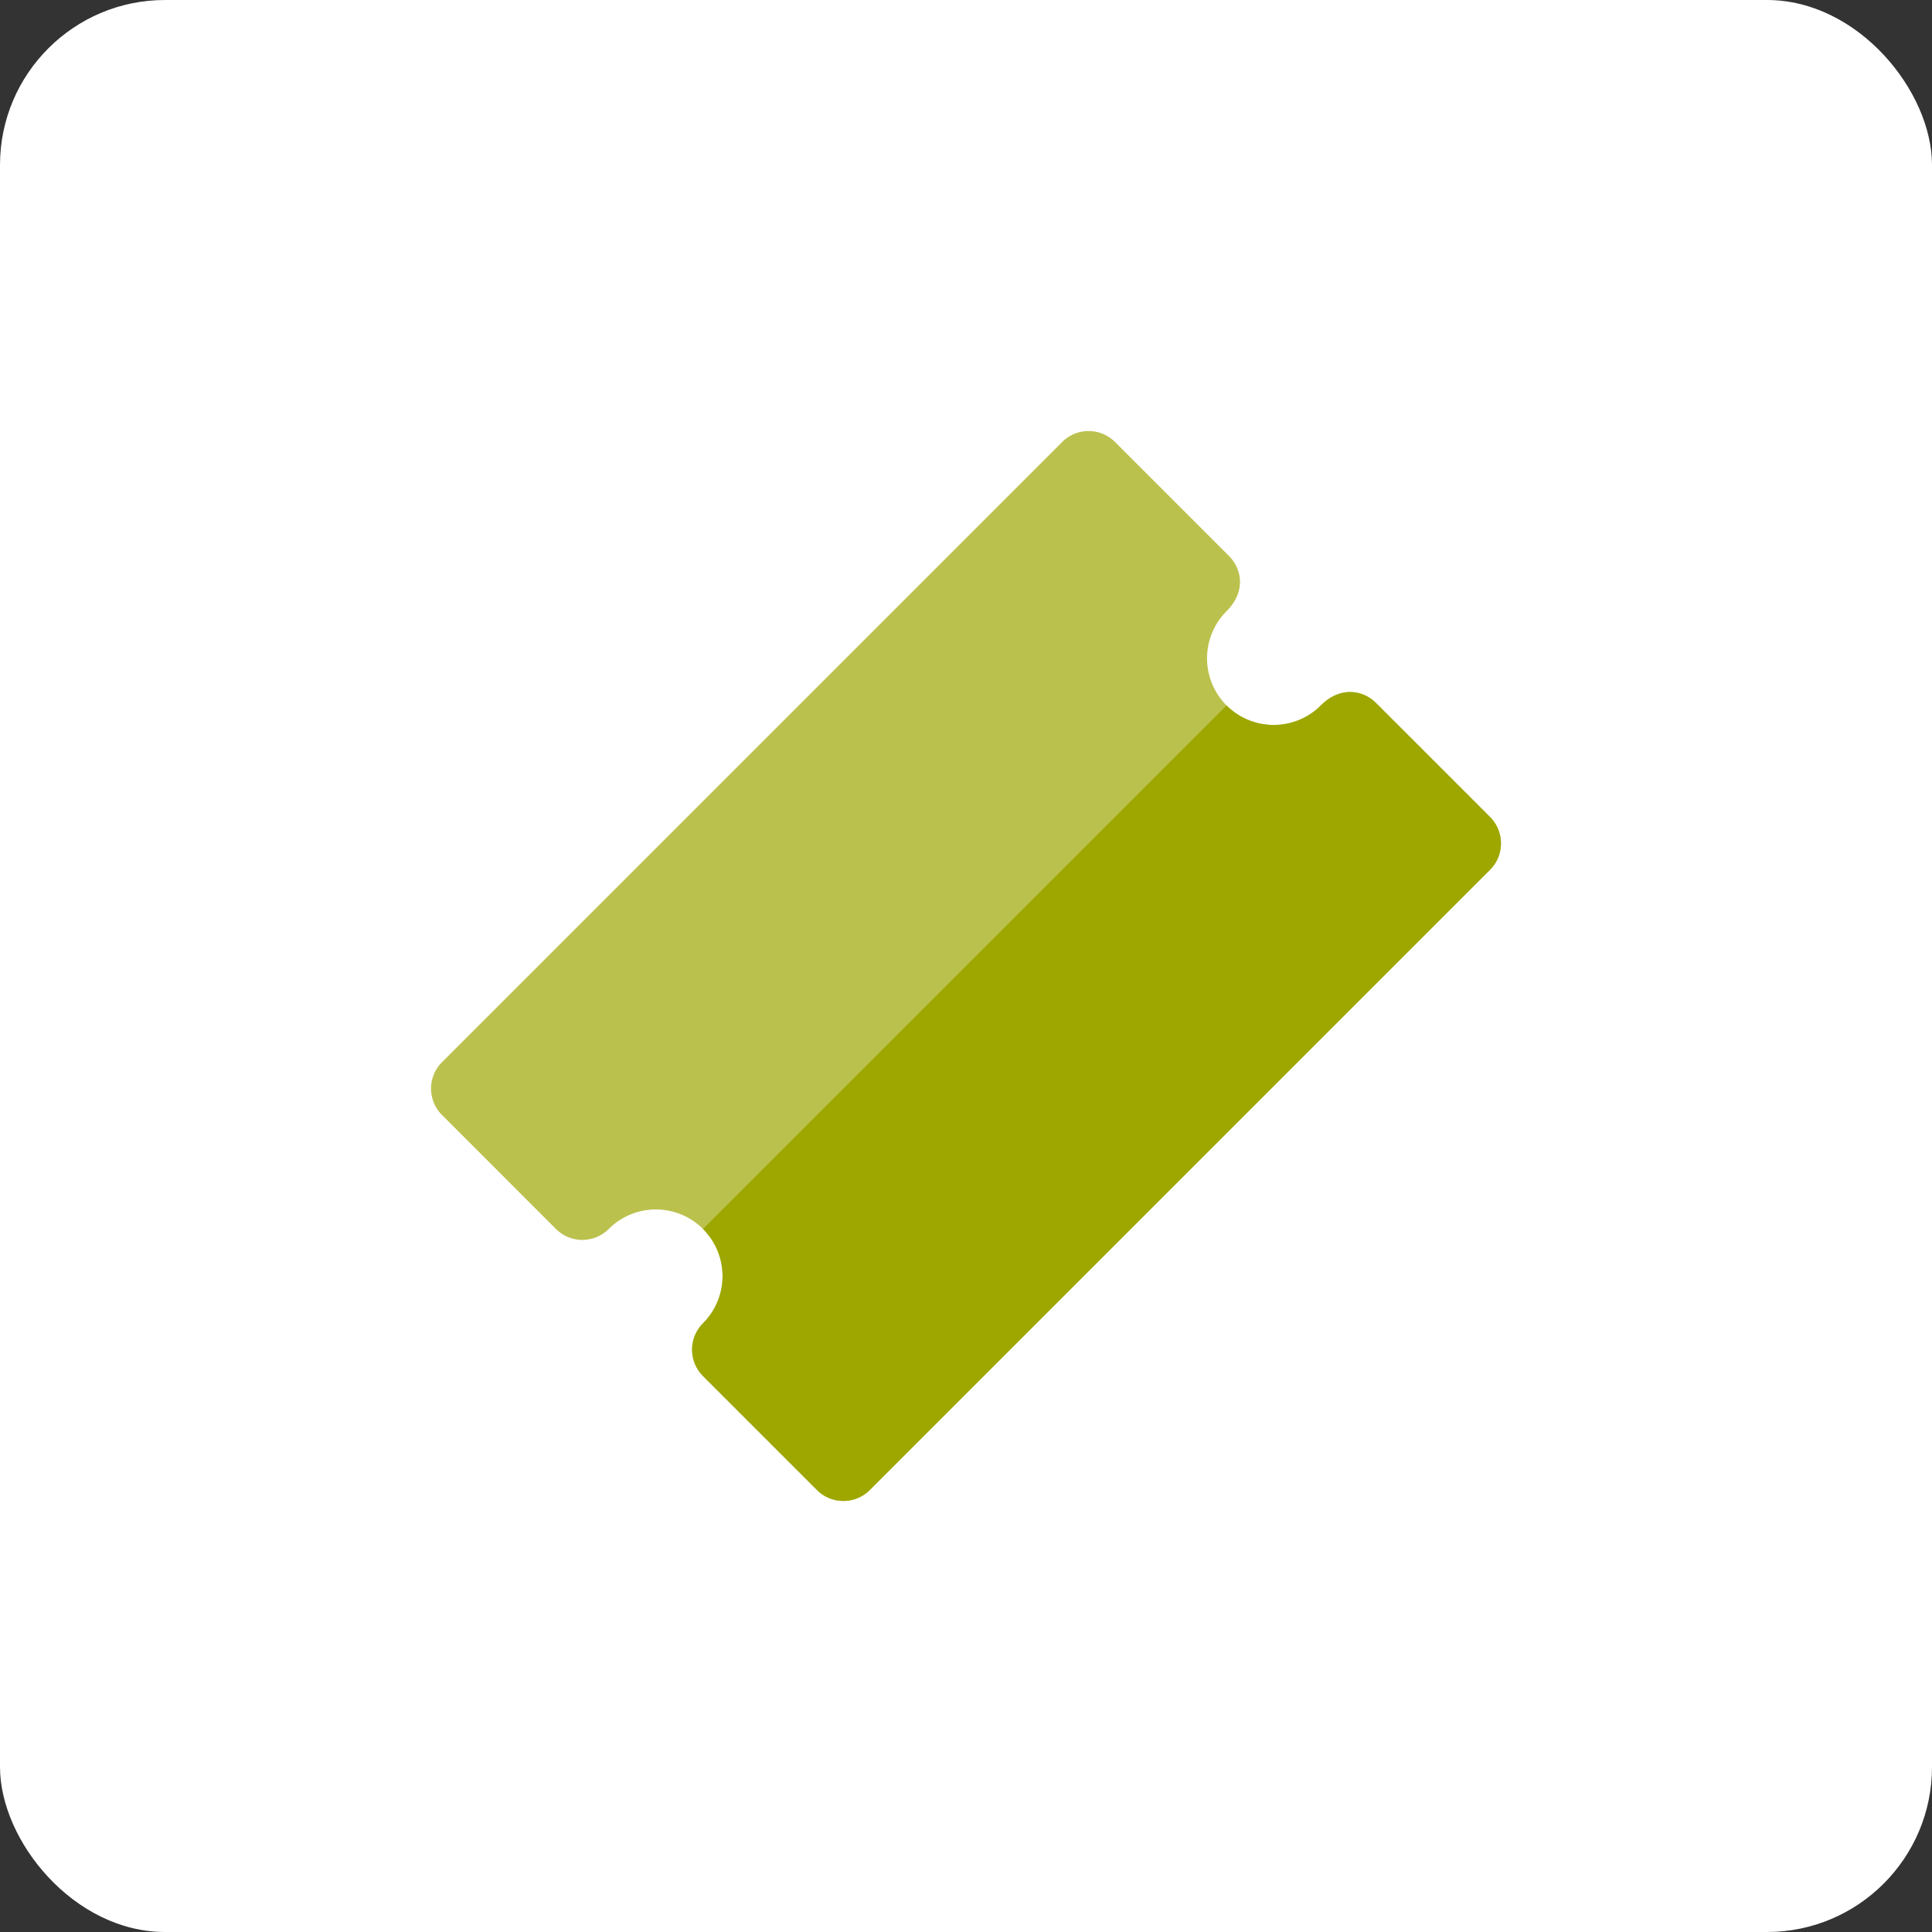
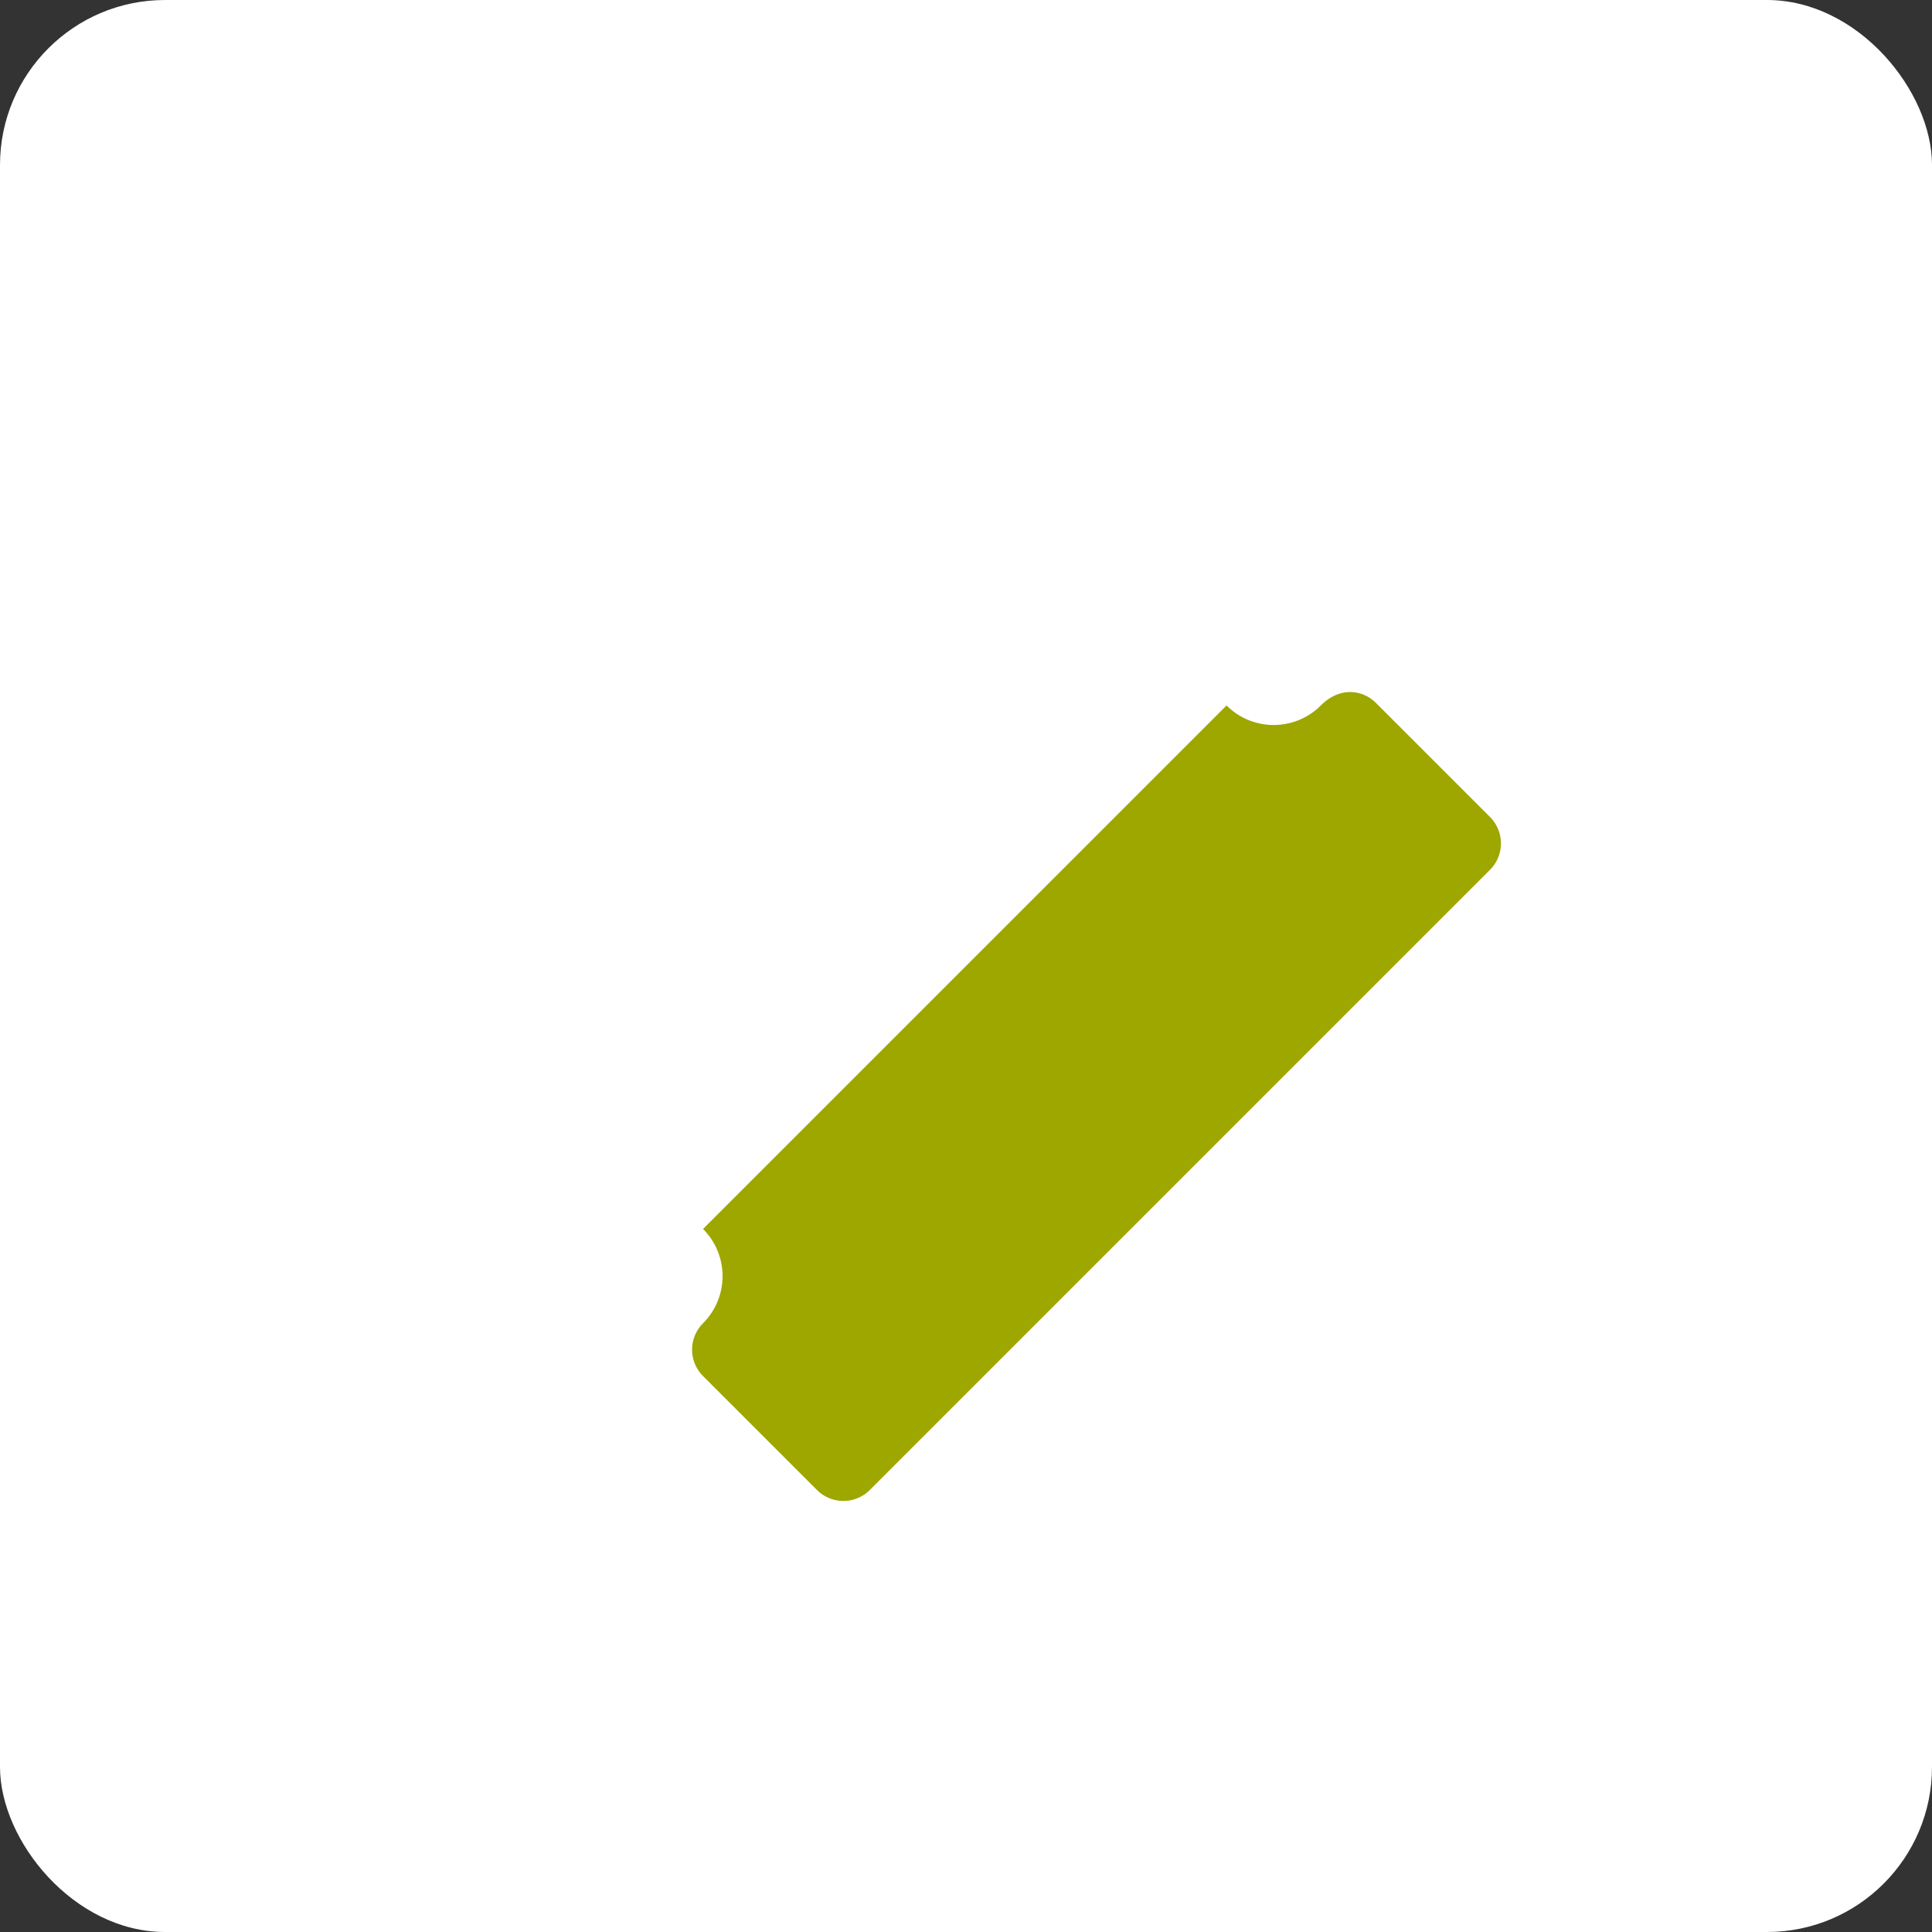
<svg xmlns="http://www.w3.org/2000/svg" viewBox="0 0 850 850">
  <rect x="0" y="0" width="850" height="850" fill="#333333" stroke="none" />
  <defs>
    <style>.cls-1{fill:#fff;}.cls-2{fill:#bbc14d;}.cls-3{fill:#9ea700;}</style>
  </defs>
  <g id="Layer_2" data-name="Layer 2">
    <g id="Layer_1-2" data-name="Layer 1">
      <rect class="cls-1" width="850" height="850" rx="72.61" />
-       <path class="cls-2" d="M359.45,655.55,309.3,605.4a16.42,16.42,0,0,1,0-23.22,29.33,29.33,0,0,0-41.48-41.48,16.42,16.42,0,0,1-23.22,0l-50.14-50.15a16.4,16.4,0,0,1,0-23.22L467.33,194.45a16.42,16.42,0,0,1,23.22,0l50.18,50.18c5.41,5.41,7.74,15.39-1.08,24.25a29.32,29.32,0,1,0,41.45,41.49c8.44-8.46,18.47-6.9,24.27-1.1l50.18,50.18a16.43,16.43,0,0,1,0,23.22L382.67,655.55A16.43,16.43,0,0,1,359.45,655.55Z" />
      <path class="cls-3" d="M655.55,359.45l-50.18-50.18c-5.8-5.8-15.83-7.36-24.26,1.1a29.32,29.32,0,0,1-41.48,0h0L309.3,540.7h0a29.32,29.32,0,0,1,0,41.48,16.42,16.42,0,0,0,0,23.22l50.15,50.15a16.42,16.42,0,0,0,23.22,0L655.55,382.67A16.43,16.43,0,0,0,655.55,359.45Z" />
    </g>
  </g>
</svg>